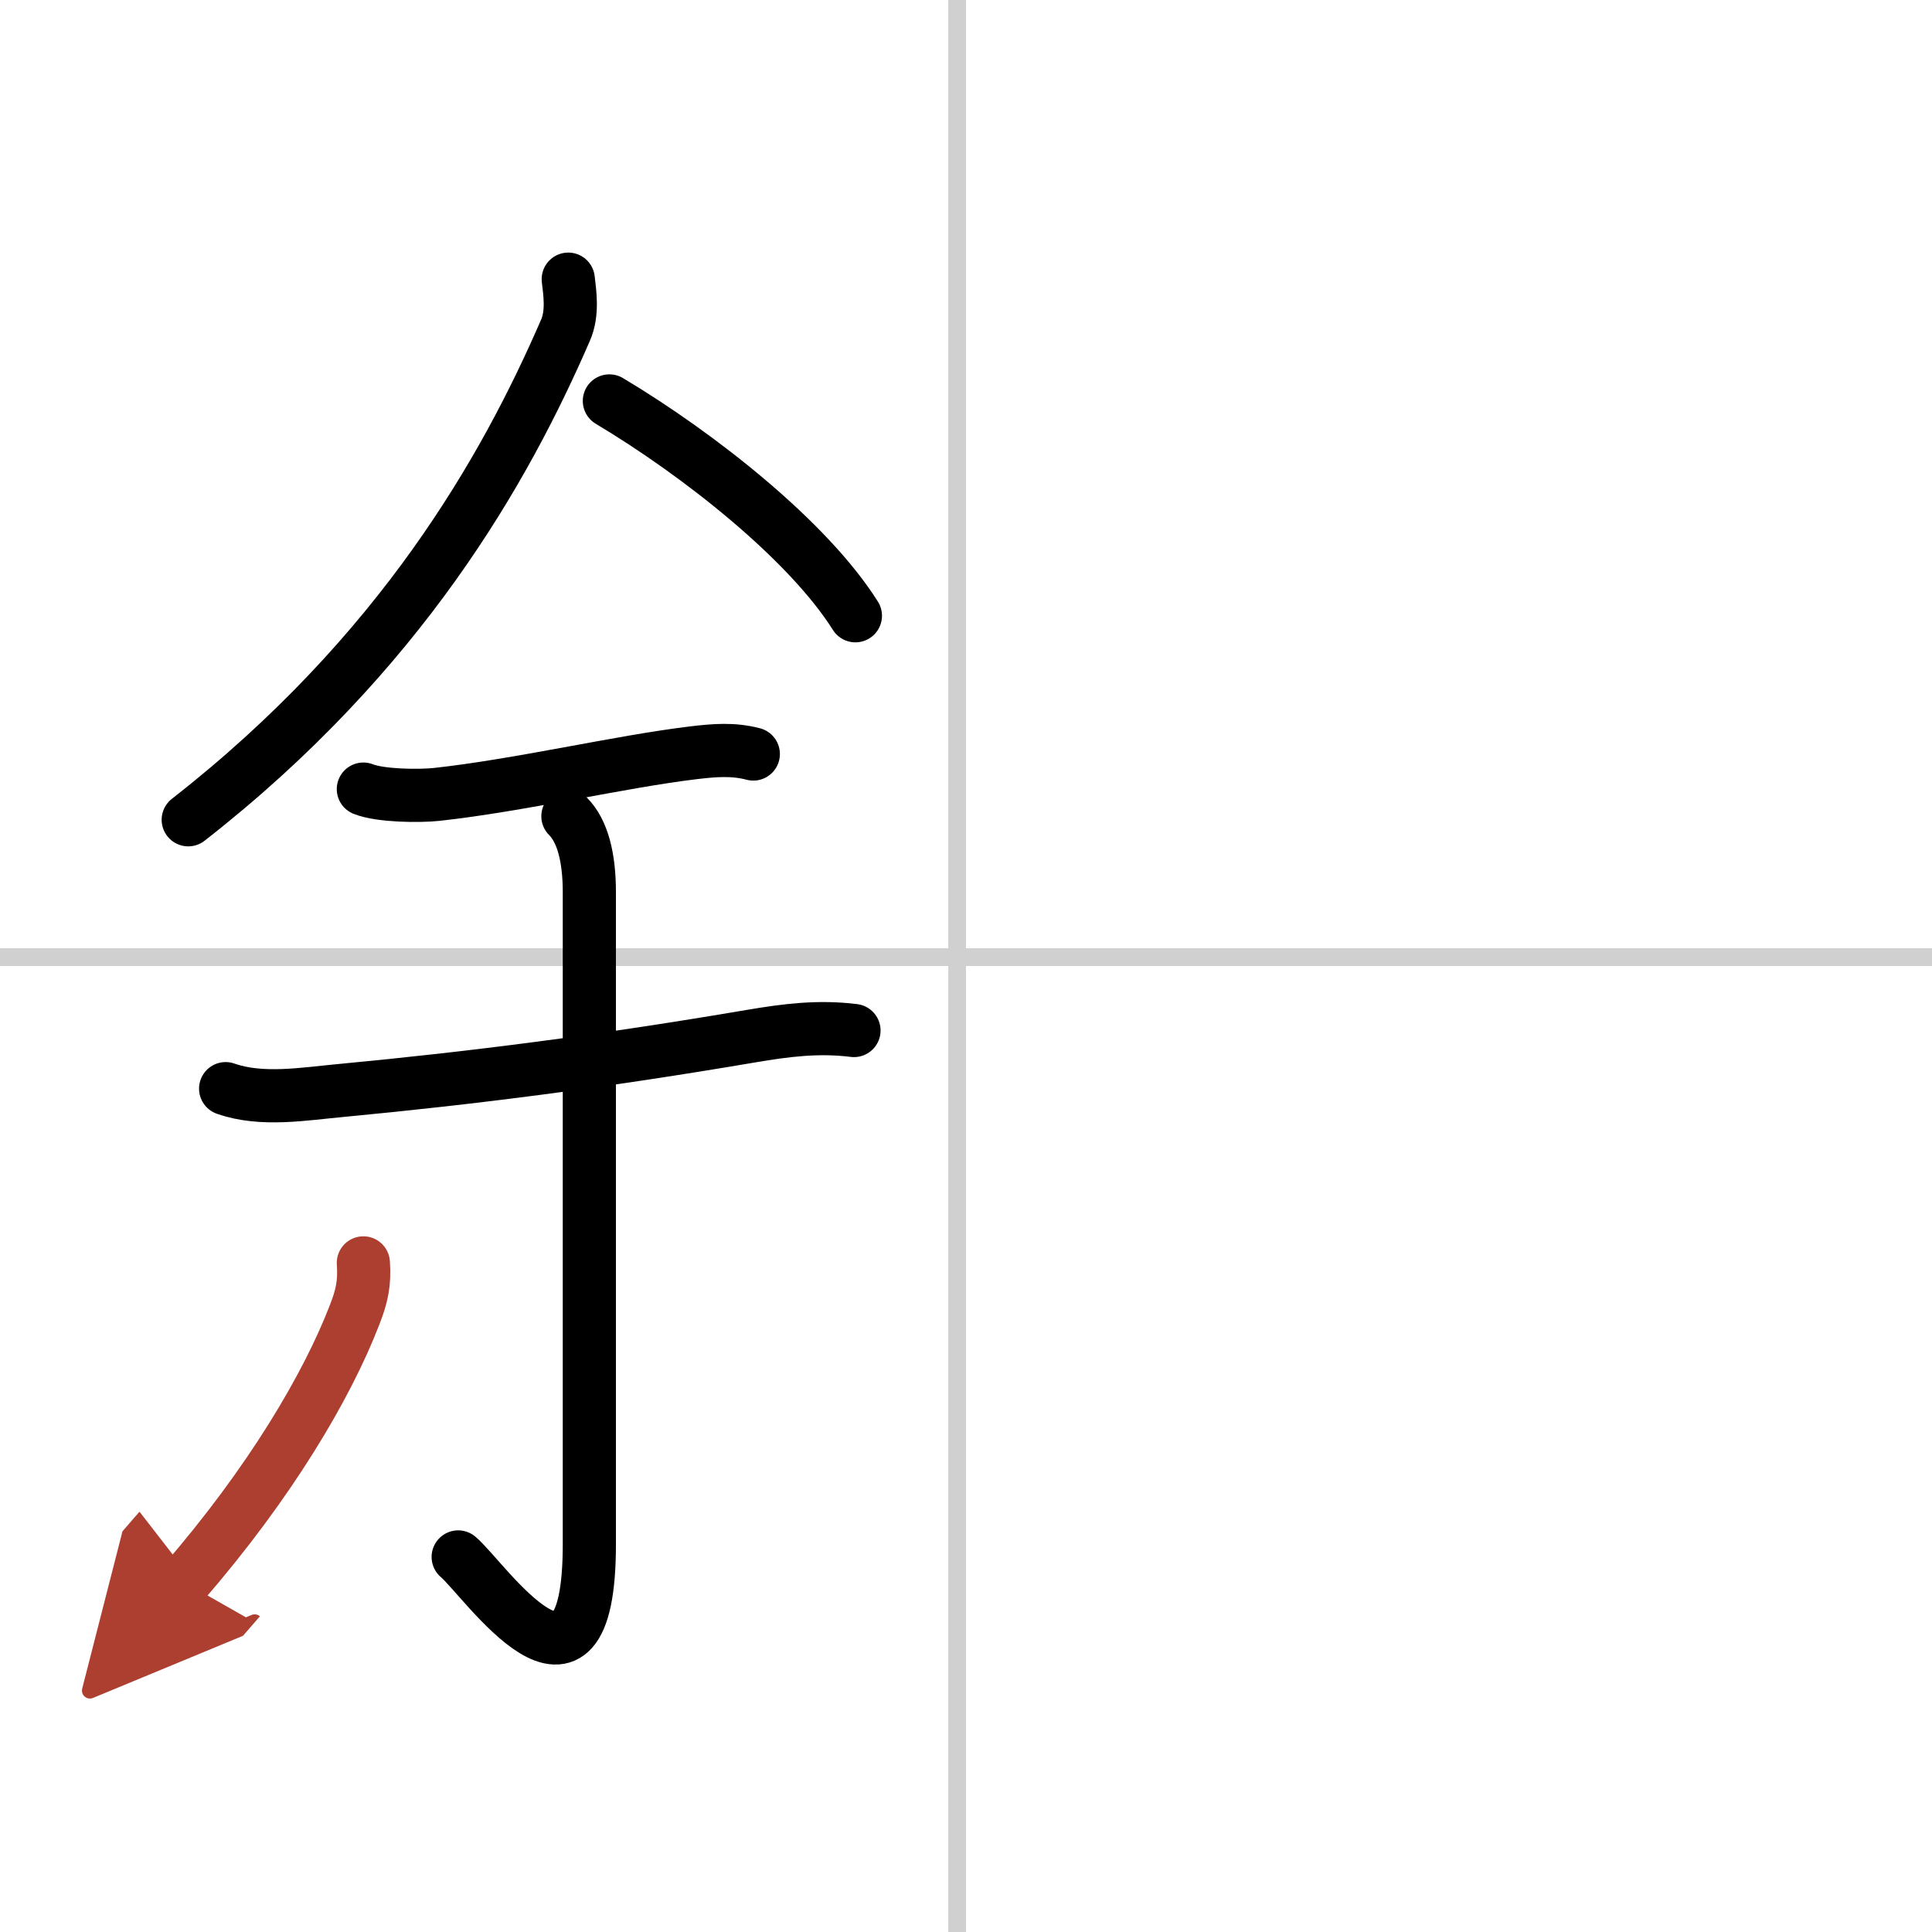
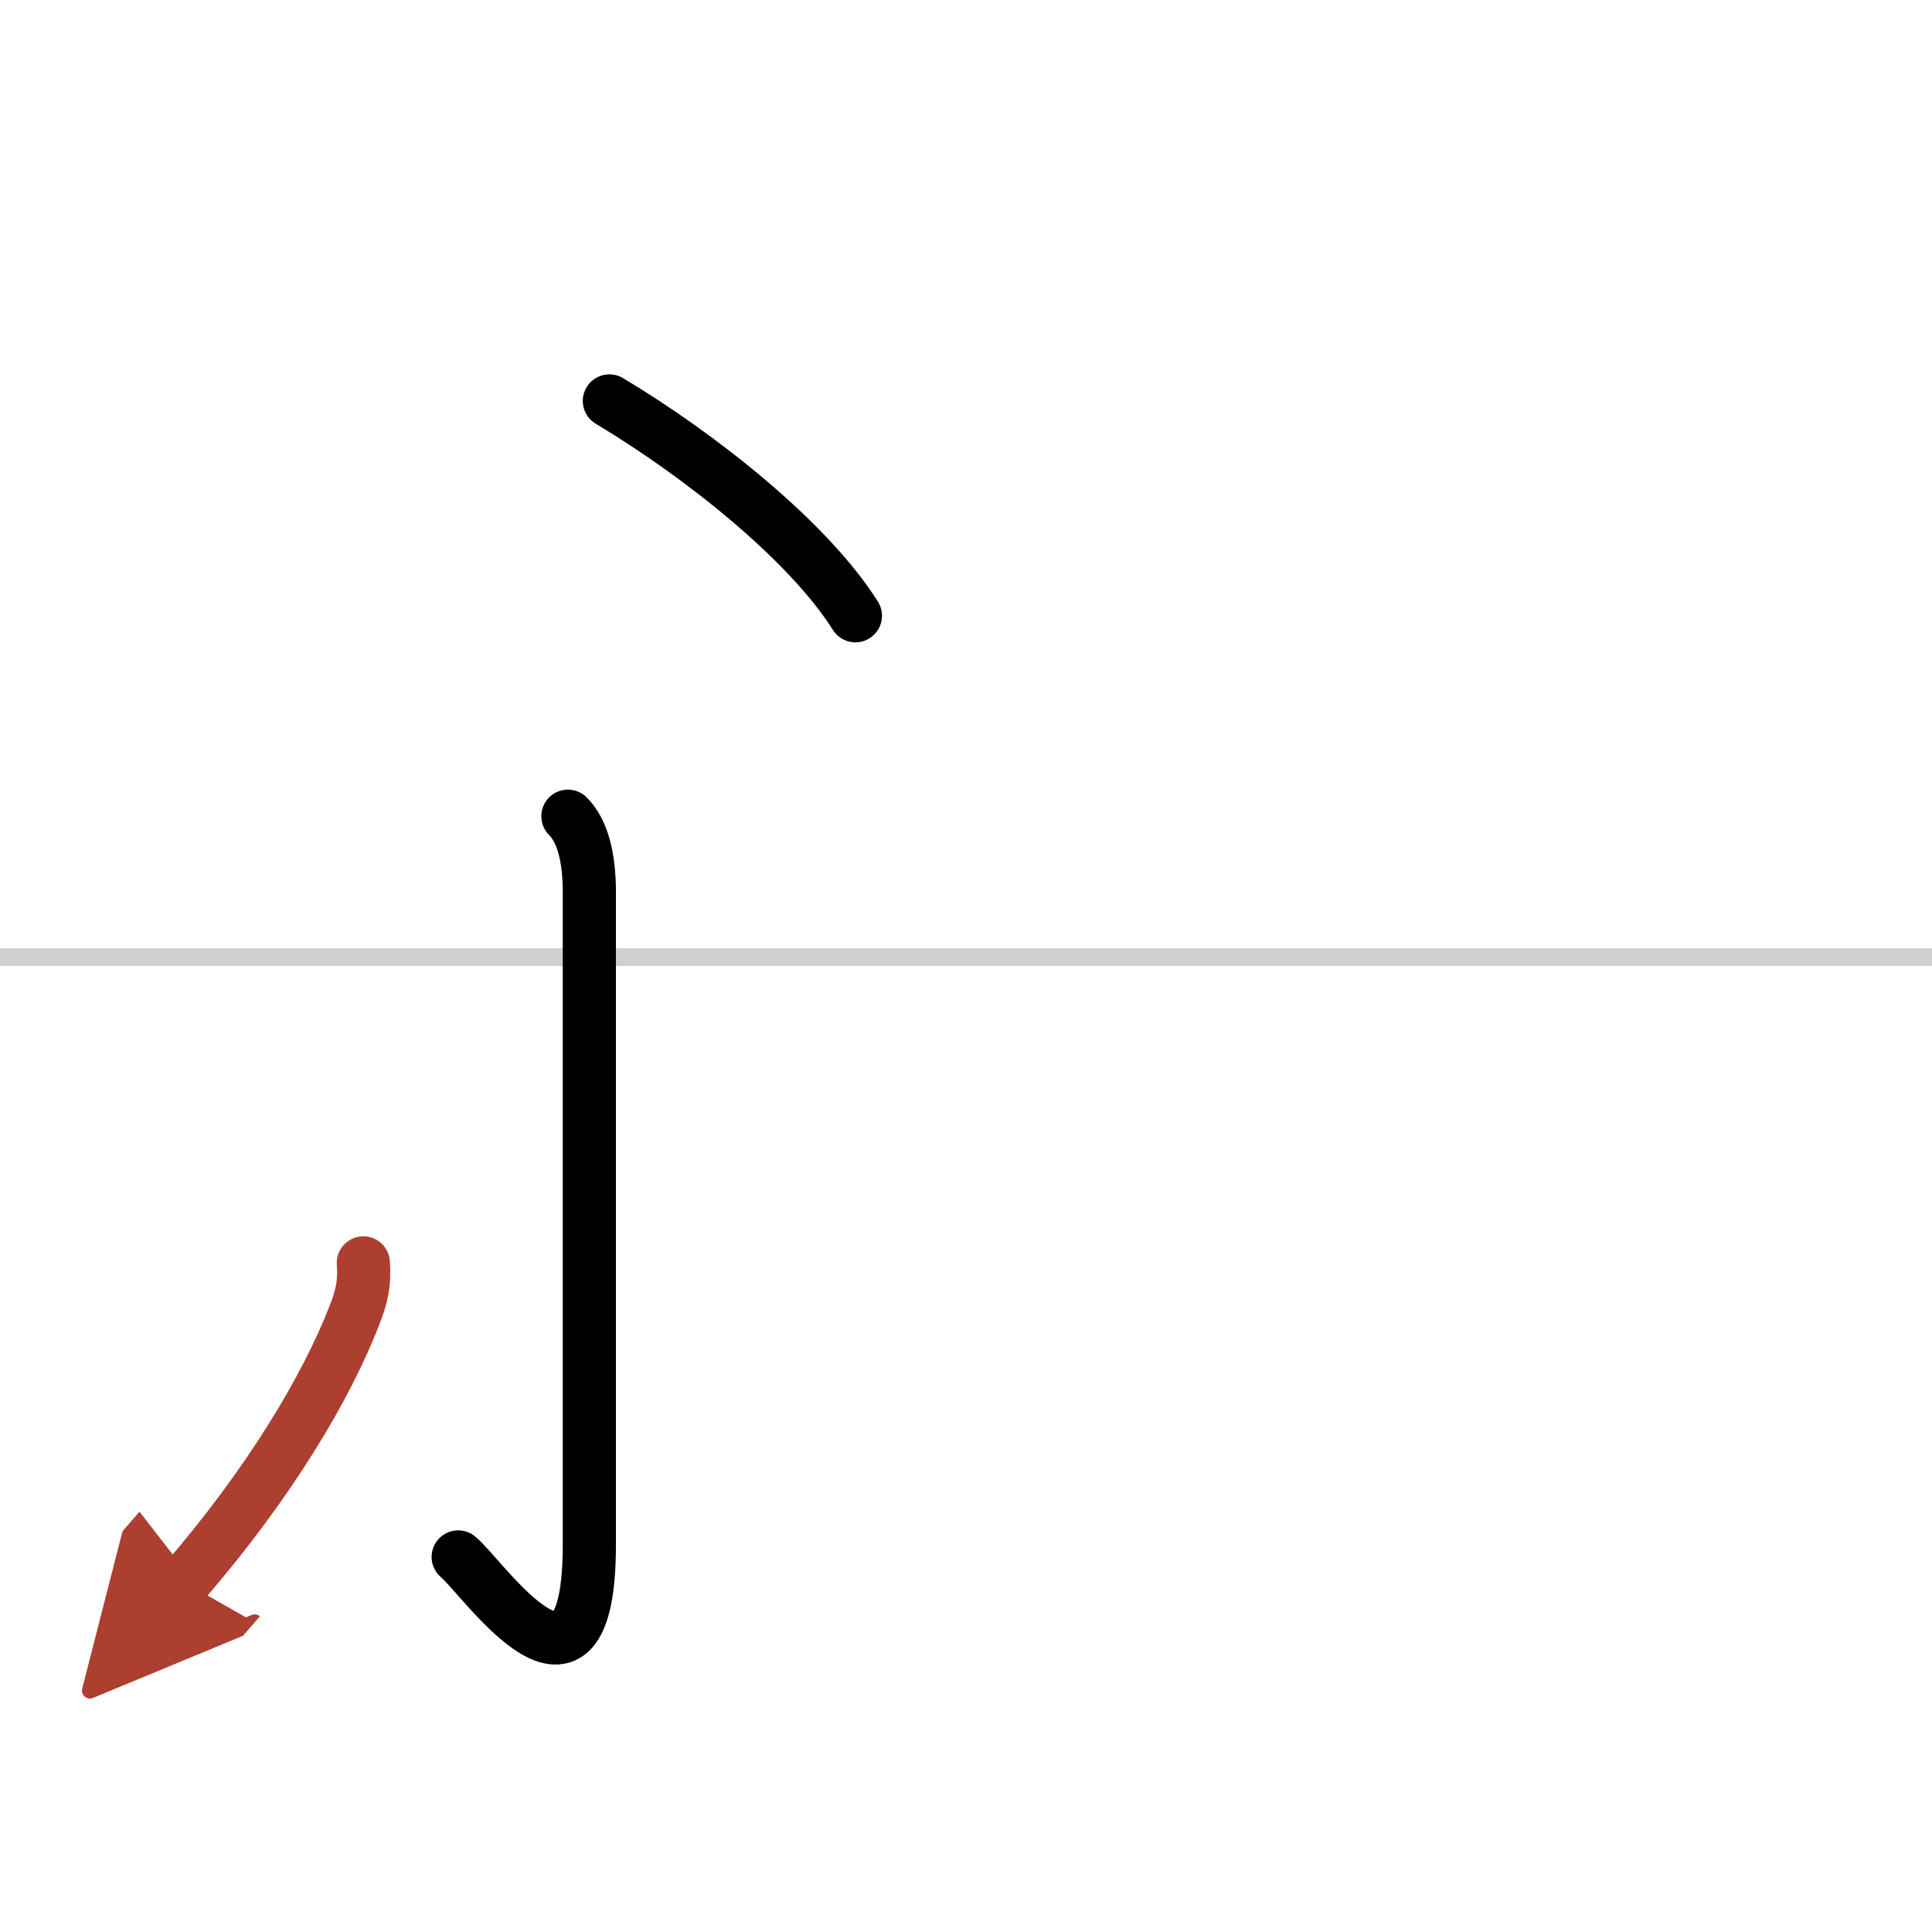
<svg xmlns="http://www.w3.org/2000/svg" width="400" height="400" viewBox="0 0 109 109">
  <defs>
    <marker id="a" markerWidth="4" orient="auto" refX="1" refY="5" viewBox="0 0 10 10">
      <polyline points="0 0 10 5 0 10 1 5" fill="#ad3f31" stroke="#ad3f31" />
    </marker>
  </defs>
  <g fill="none" stroke="#000" stroke-linecap="round" stroke-linejoin="round" stroke-width="3">
    <rect width="100%" height="100%" fill="#fff" stroke="#fff" />
-     <line x1="54" x2="54" y2="109" stroke="#d0d0d0" stroke-width="1" />
    <line x2="109" y1="54" y2="54" stroke="#d0d0d0" stroke-width="1" />
-     <path d="m32.06 15.75c0.08 0.72 0.28 1.9-0.16 2.89-3.41 7.86-9.28 18.24-21.28 27.61" />
    <path d="m34.38 22.62c5.07 3.03 11.21 7.88 13.88 12.12" />
-     <path d="m20.5 44.52c0.98 0.39 3.19 0.4 4.13 0.3 4.68-0.51 10.39-1.86 14.5-2.35 1.18-0.14 2.22-0.23 3.37 0.07" />
-     <path d="m12.73 61.42c2.04 0.72 4.46 0.29 6.54 0.1 7.5-0.71 14.73-1.64 23.09-3.06 2-0.34 3.82-0.57 5.82-0.32" />
    <path d="m32.04 46.05c0.83 0.83 1.21 2.32 1.21 4.3v36.77c0 10.8-5.96 1.92-7.4 0.72" />
    <path d="m20.5 71.25c0.08 1.15-0.08 1.88-0.51 2.97-1.55 4.01-4.78 9.47-9.61 15.04" marker-end="url(#a)" stroke="#ad3f31" />
  </g>
</svg>